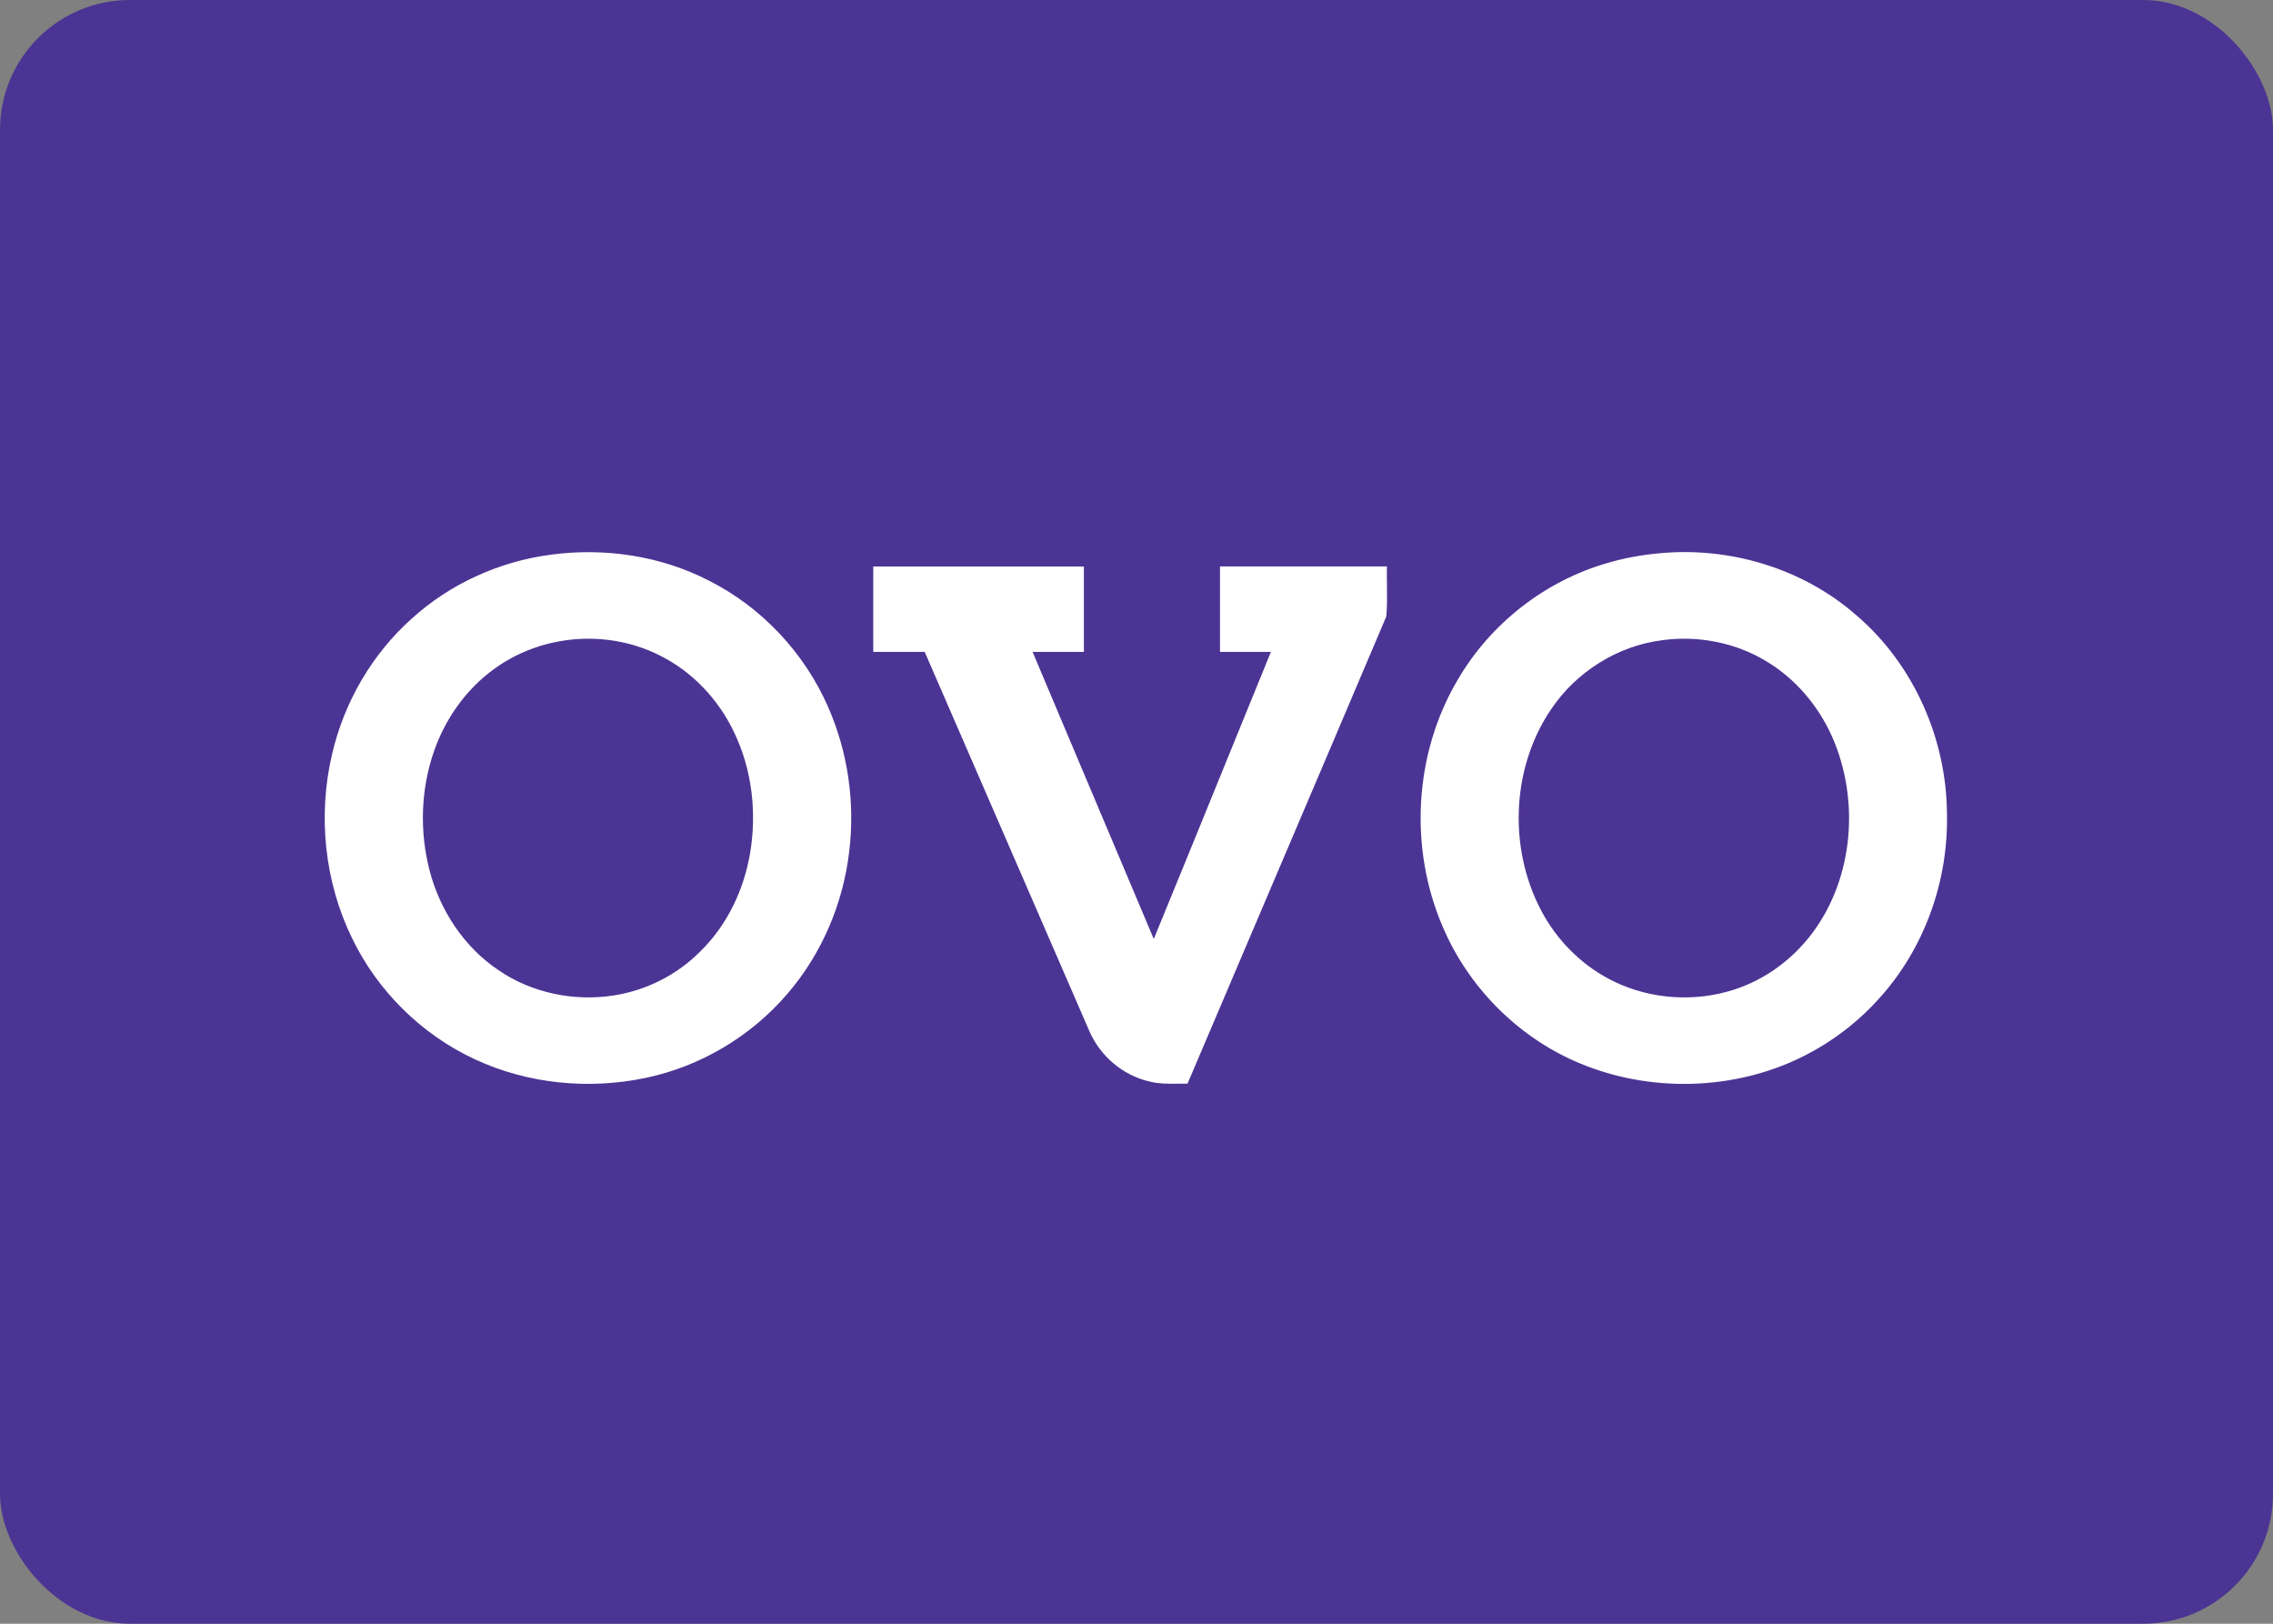
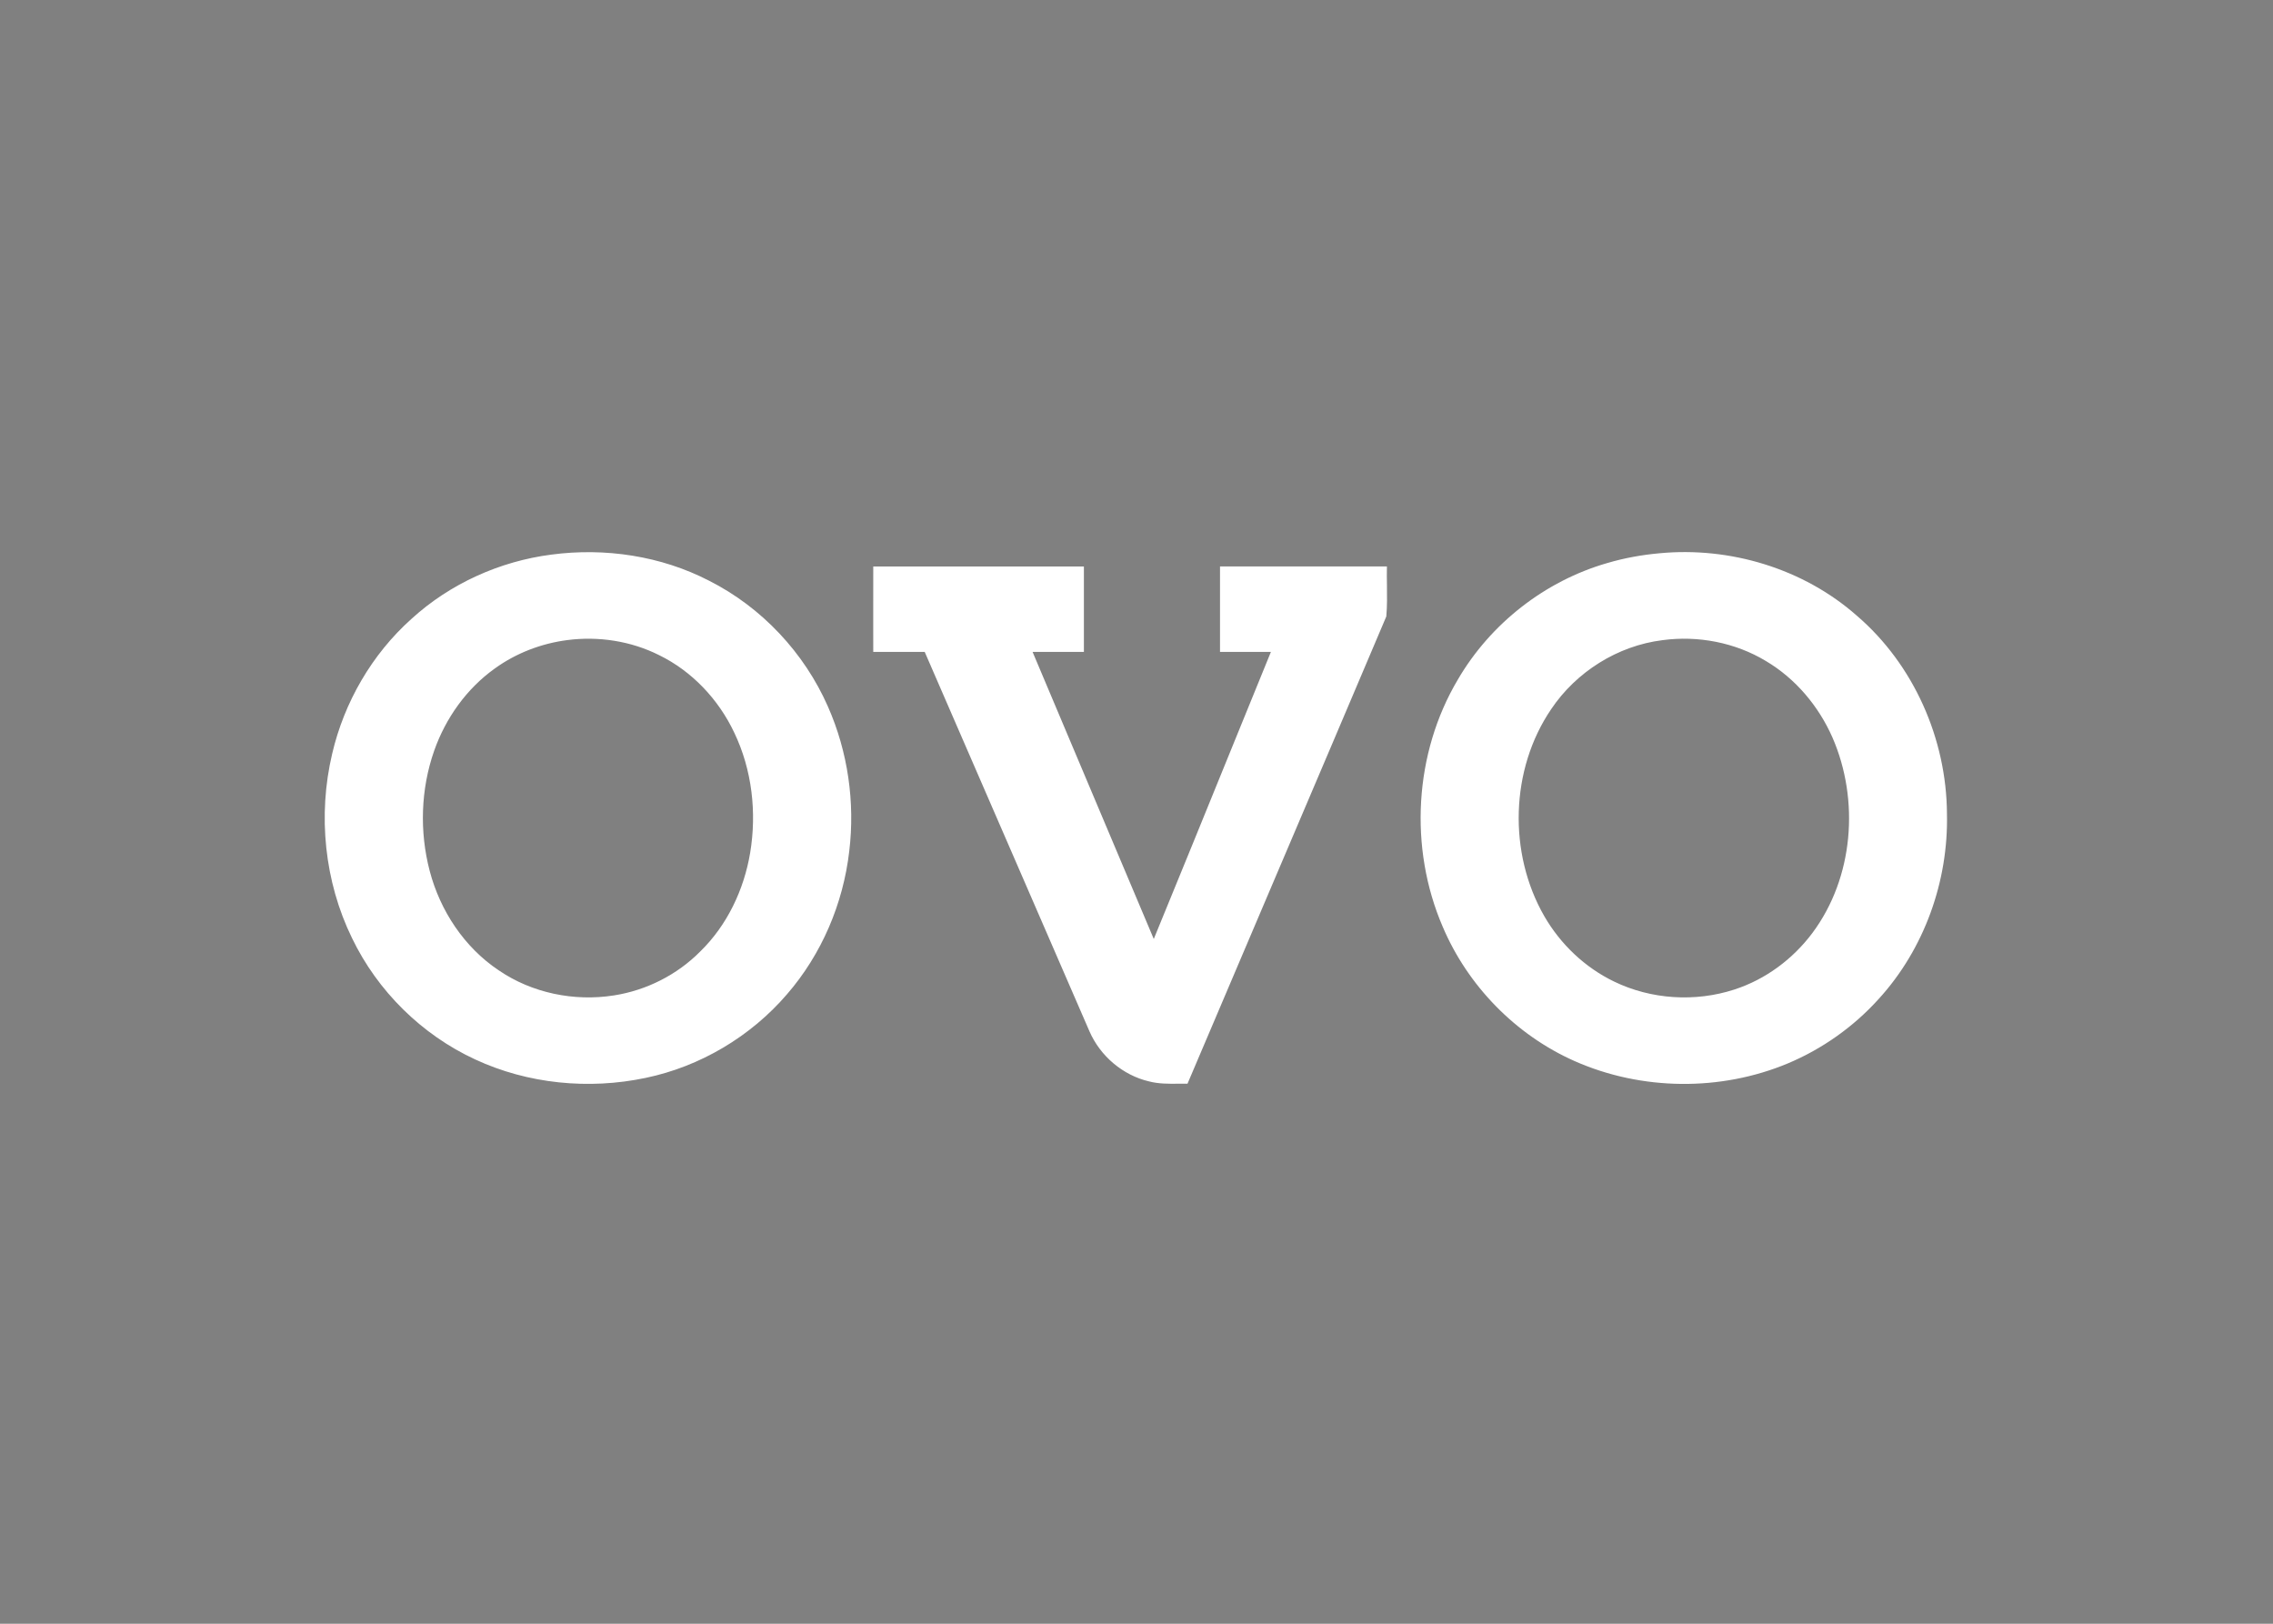
<svg xmlns="http://www.w3.org/2000/svg" width="70" height="50" viewBox="0 0 70 50" fill="none">
  <rect x="0" y="0" width="70" height="50" fill="#808080" stroke="none" />
-   <rect width="70" height="50" rx="4" fill="#4C3494" />
  <path fill-rule="evenodd" clip-rule="evenodd" d="M57.185 18.96C55.541 17.508 53.279 16.829 51.104 17.037C50.561 17.086 50.022 17.183 49.498 17.338C47.582 17.889 45.901 19.203 44.897 20.925C43.547 23.196 43.386 26.111 44.428 28.532C45.201 30.357 46.68 31.871 48.492 32.674C50.551 33.586 52.987 33.613 55.065 32.743C56.123 32.298 57.084 31.617 57.853 30.765C59.259 29.229 60.007 27.134 59.959 25.059C59.947 22.758 58.937 20.464 57.185 18.96ZM47.768 21.841C48.541 20.688 49.816 19.885 51.196 19.713C52.29 19.565 53.437 19.783 54.385 20.356C55.296 20.896 56.008 21.744 56.433 22.71C57.273 24.638 57.085 27.027 55.816 28.728C55.215 29.533 54.37 30.161 53.411 30.471C52.206 30.863 50.85 30.778 49.71 30.226C48.81 29.793 48.058 29.076 47.559 28.213C46.444 26.275 46.508 23.696 47.768 21.841ZM21.843 17.885C20.359 17.116 18.632 16.859 16.981 17.078C15.389 17.283 13.859 17.974 12.672 19.057C11.454 20.146 10.599 21.624 10.229 23.213C9.783 25.1 9.989 27.144 10.842 28.889C11.626 30.518 12.989 31.863 14.631 32.622C16.257 33.379 18.131 33.56 19.882 33.192C21.563 32.842 23.117 31.919 24.236 30.617C25.303 29.387 25.968 27.824 26.154 26.209C26.335 24.703 26.112 23.148 25.498 21.759C24.77 20.102 23.46 18.703 21.843 17.885ZM15.241 20.583C15.896 20.11 16.673 19.813 17.473 19.71C18.43 19.586 19.427 19.738 20.293 20.171C21.313 20.668 22.131 21.539 22.613 22.562C23.16 23.703 23.309 25.018 23.102 26.262C22.912 27.396 22.394 28.491 21.565 29.299C20.853 30.018 19.905 30.497 18.906 30.652C17.682 30.845 16.383 30.58 15.357 29.878C14.298 29.171 13.554 28.043 13.233 26.818C12.916 25.609 12.956 24.302 13.37 23.12C13.723 22.114 14.37 21.204 15.241 20.583ZM26.893 17.444L26.893 17.444C26.892 18.028 26.892 18.612 26.892 19.197C26.892 19.489 26.893 19.782 26.893 20.074C27.289 20.075 27.685 20.075 28.082 20.075C28.214 20.075 28.346 20.075 28.478 20.075C29.459 22.331 30.438 24.587 31.418 26.844C32.129 28.482 32.84 30.121 33.552 31.759C33.883 32.519 34.579 33.112 35.388 33.3C35.683 33.377 35.987 33.374 36.289 33.371C36.384 33.37 36.478 33.369 36.571 33.37C37.5 31.182 38.433 28.994 39.365 26.807C40.476 24.2 41.587 21.593 42.693 18.983C42.721 18.666 42.717 18.345 42.713 18.025C42.71 17.831 42.707 17.637 42.712 17.443H37.572V17.444C37.572 18.321 37.571 19.198 37.572 20.075C37.796 20.075 38.02 20.075 38.244 20.075C38.542 20.075 38.84 20.075 39.139 20.075C38.73 21.078 38.321 22.08 37.913 23.083C37.122 25.028 36.33 26.972 35.532 28.914C34.91 27.441 34.288 25.968 33.666 24.495C33.044 23.022 32.422 21.549 31.8 20.075C32.063 20.074 32.326 20.074 32.589 20.075C32.853 20.075 33.116 20.075 33.38 20.074V17.444C31.218 17.442 29.056 17.443 26.893 17.444Z" fill="white" />
</svg>